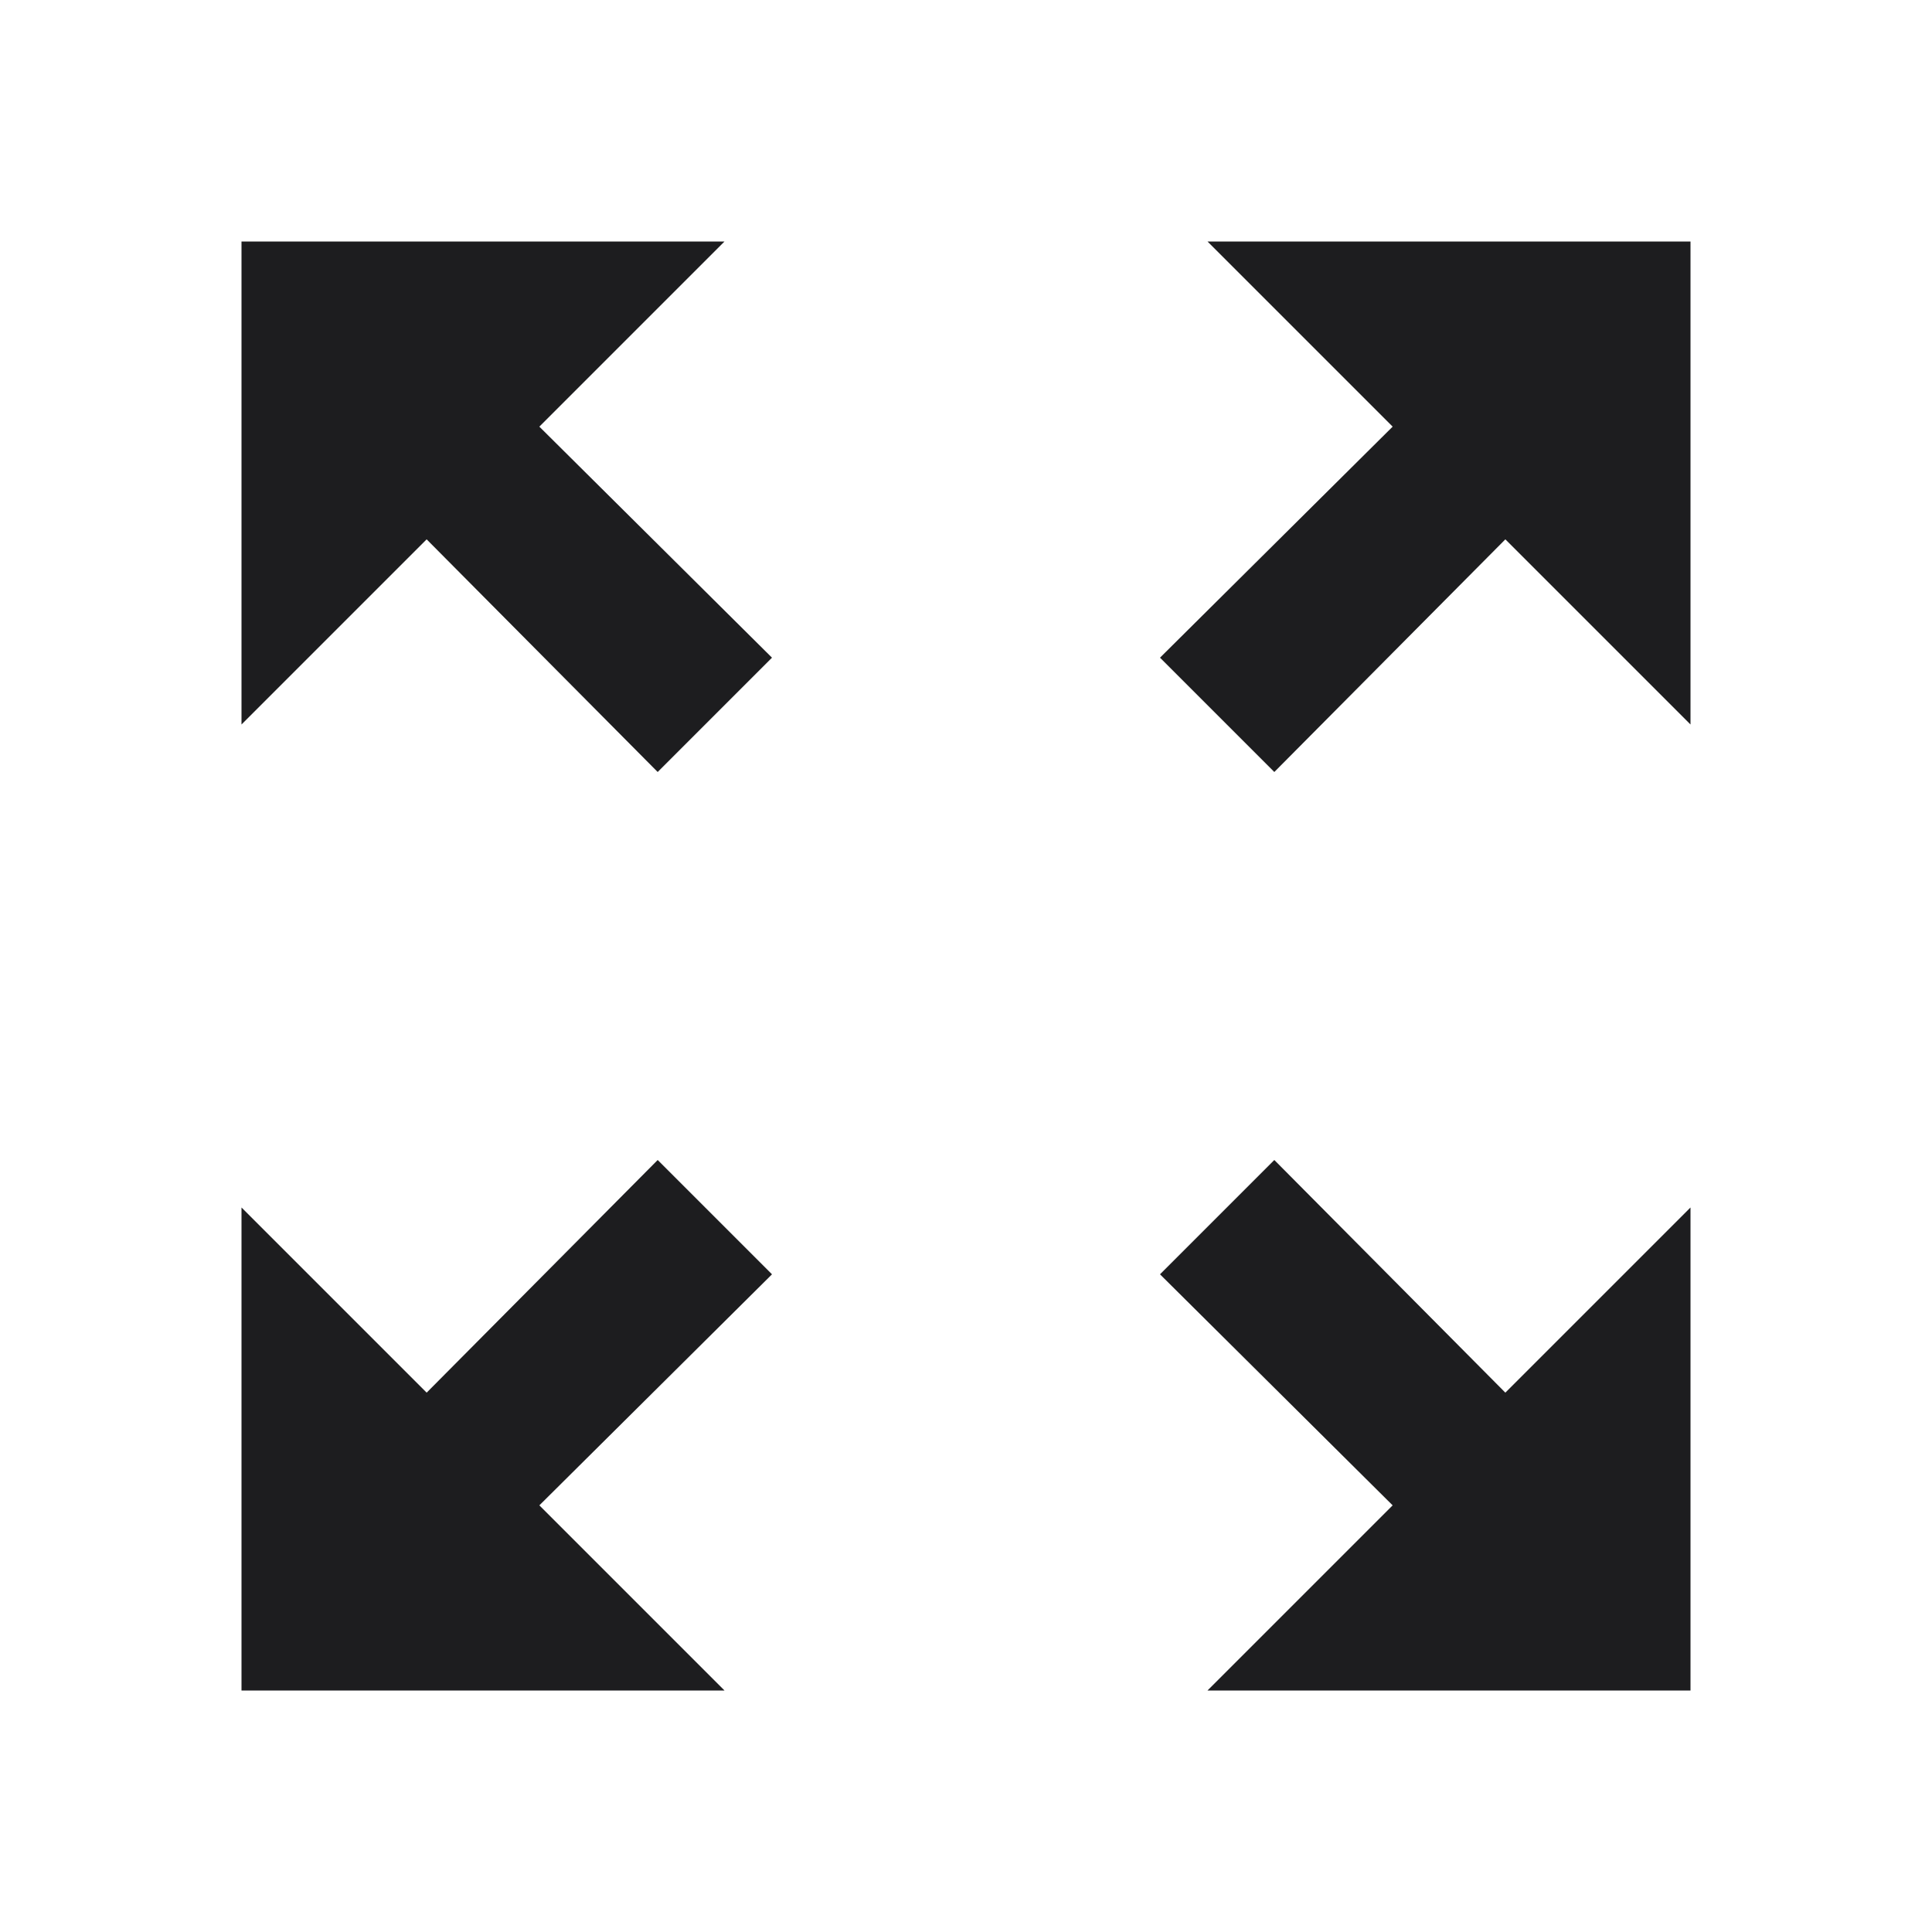
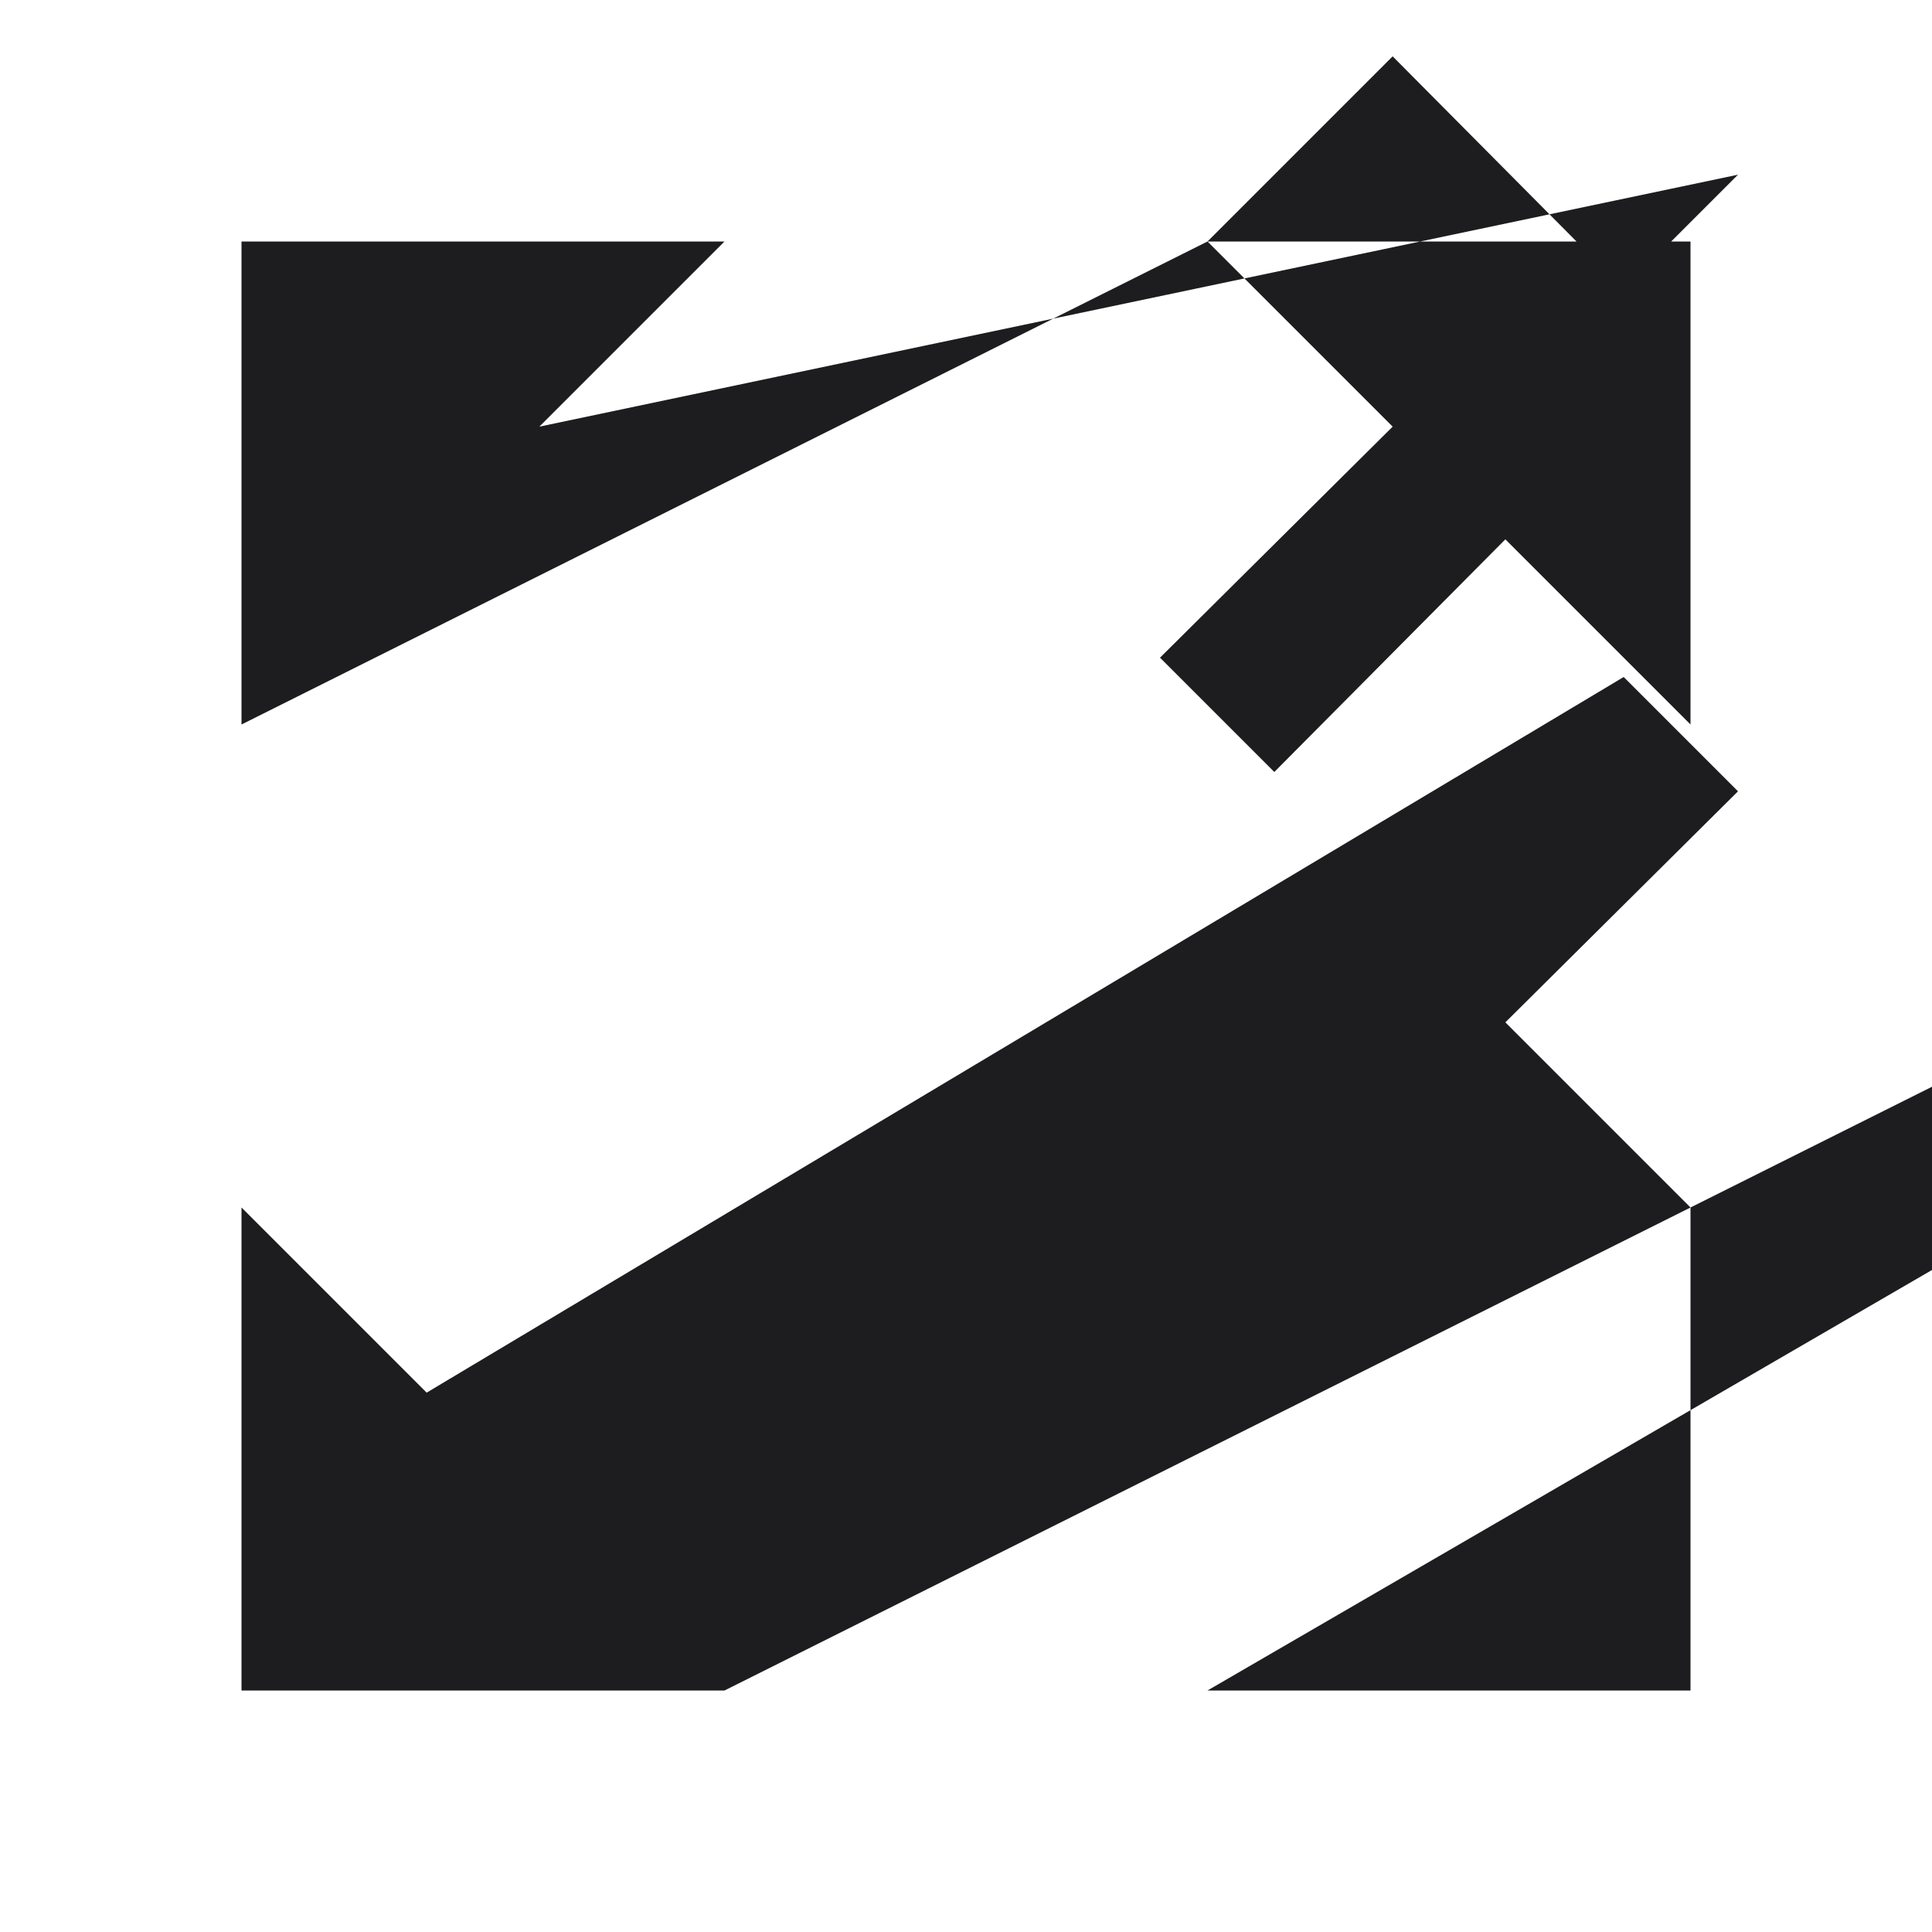
<svg xmlns="http://www.w3.org/2000/svg" height="24px" viewBox="0 0 24 24" width="24px" fill="#1d1d1f">
-   <path d="M0 0h24v24H0V0z" fill="none" />
-   <path d="M15 3l2.3 2.3-2.89 2.87 1.42 1.42L18.7 6.7 21 9V3h-6zM3 9l2.3-2.3 2.87 2.89 1.42-1.42L6.7 5.3 9 3H3v6zm6 12l-2.3-2.3 2.89-2.87-1.42-1.42L5.3 17.3 3 15v6h6zm12-6l-2.3 2.3-2.87-2.89-1.42 1.42 2.89 2.87L15 21h6v-6z" />
+   <path d="M15 3l2.3 2.3-2.89 2.87 1.42 1.42L18.7 6.7 21 9V3h-6zl2.3-2.3 2.87 2.89 1.42-1.42L6.7 5.3 9 3H3v6zm6 12l-2.3-2.3 2.89-2.87-1.42-1.42L5.3 17.3 3 15v6h6zm12-6l-2.3 2.3-2.87-2.89-1.42 1.42 2.89 2.87L15 21h6v-6z" />
</svg>